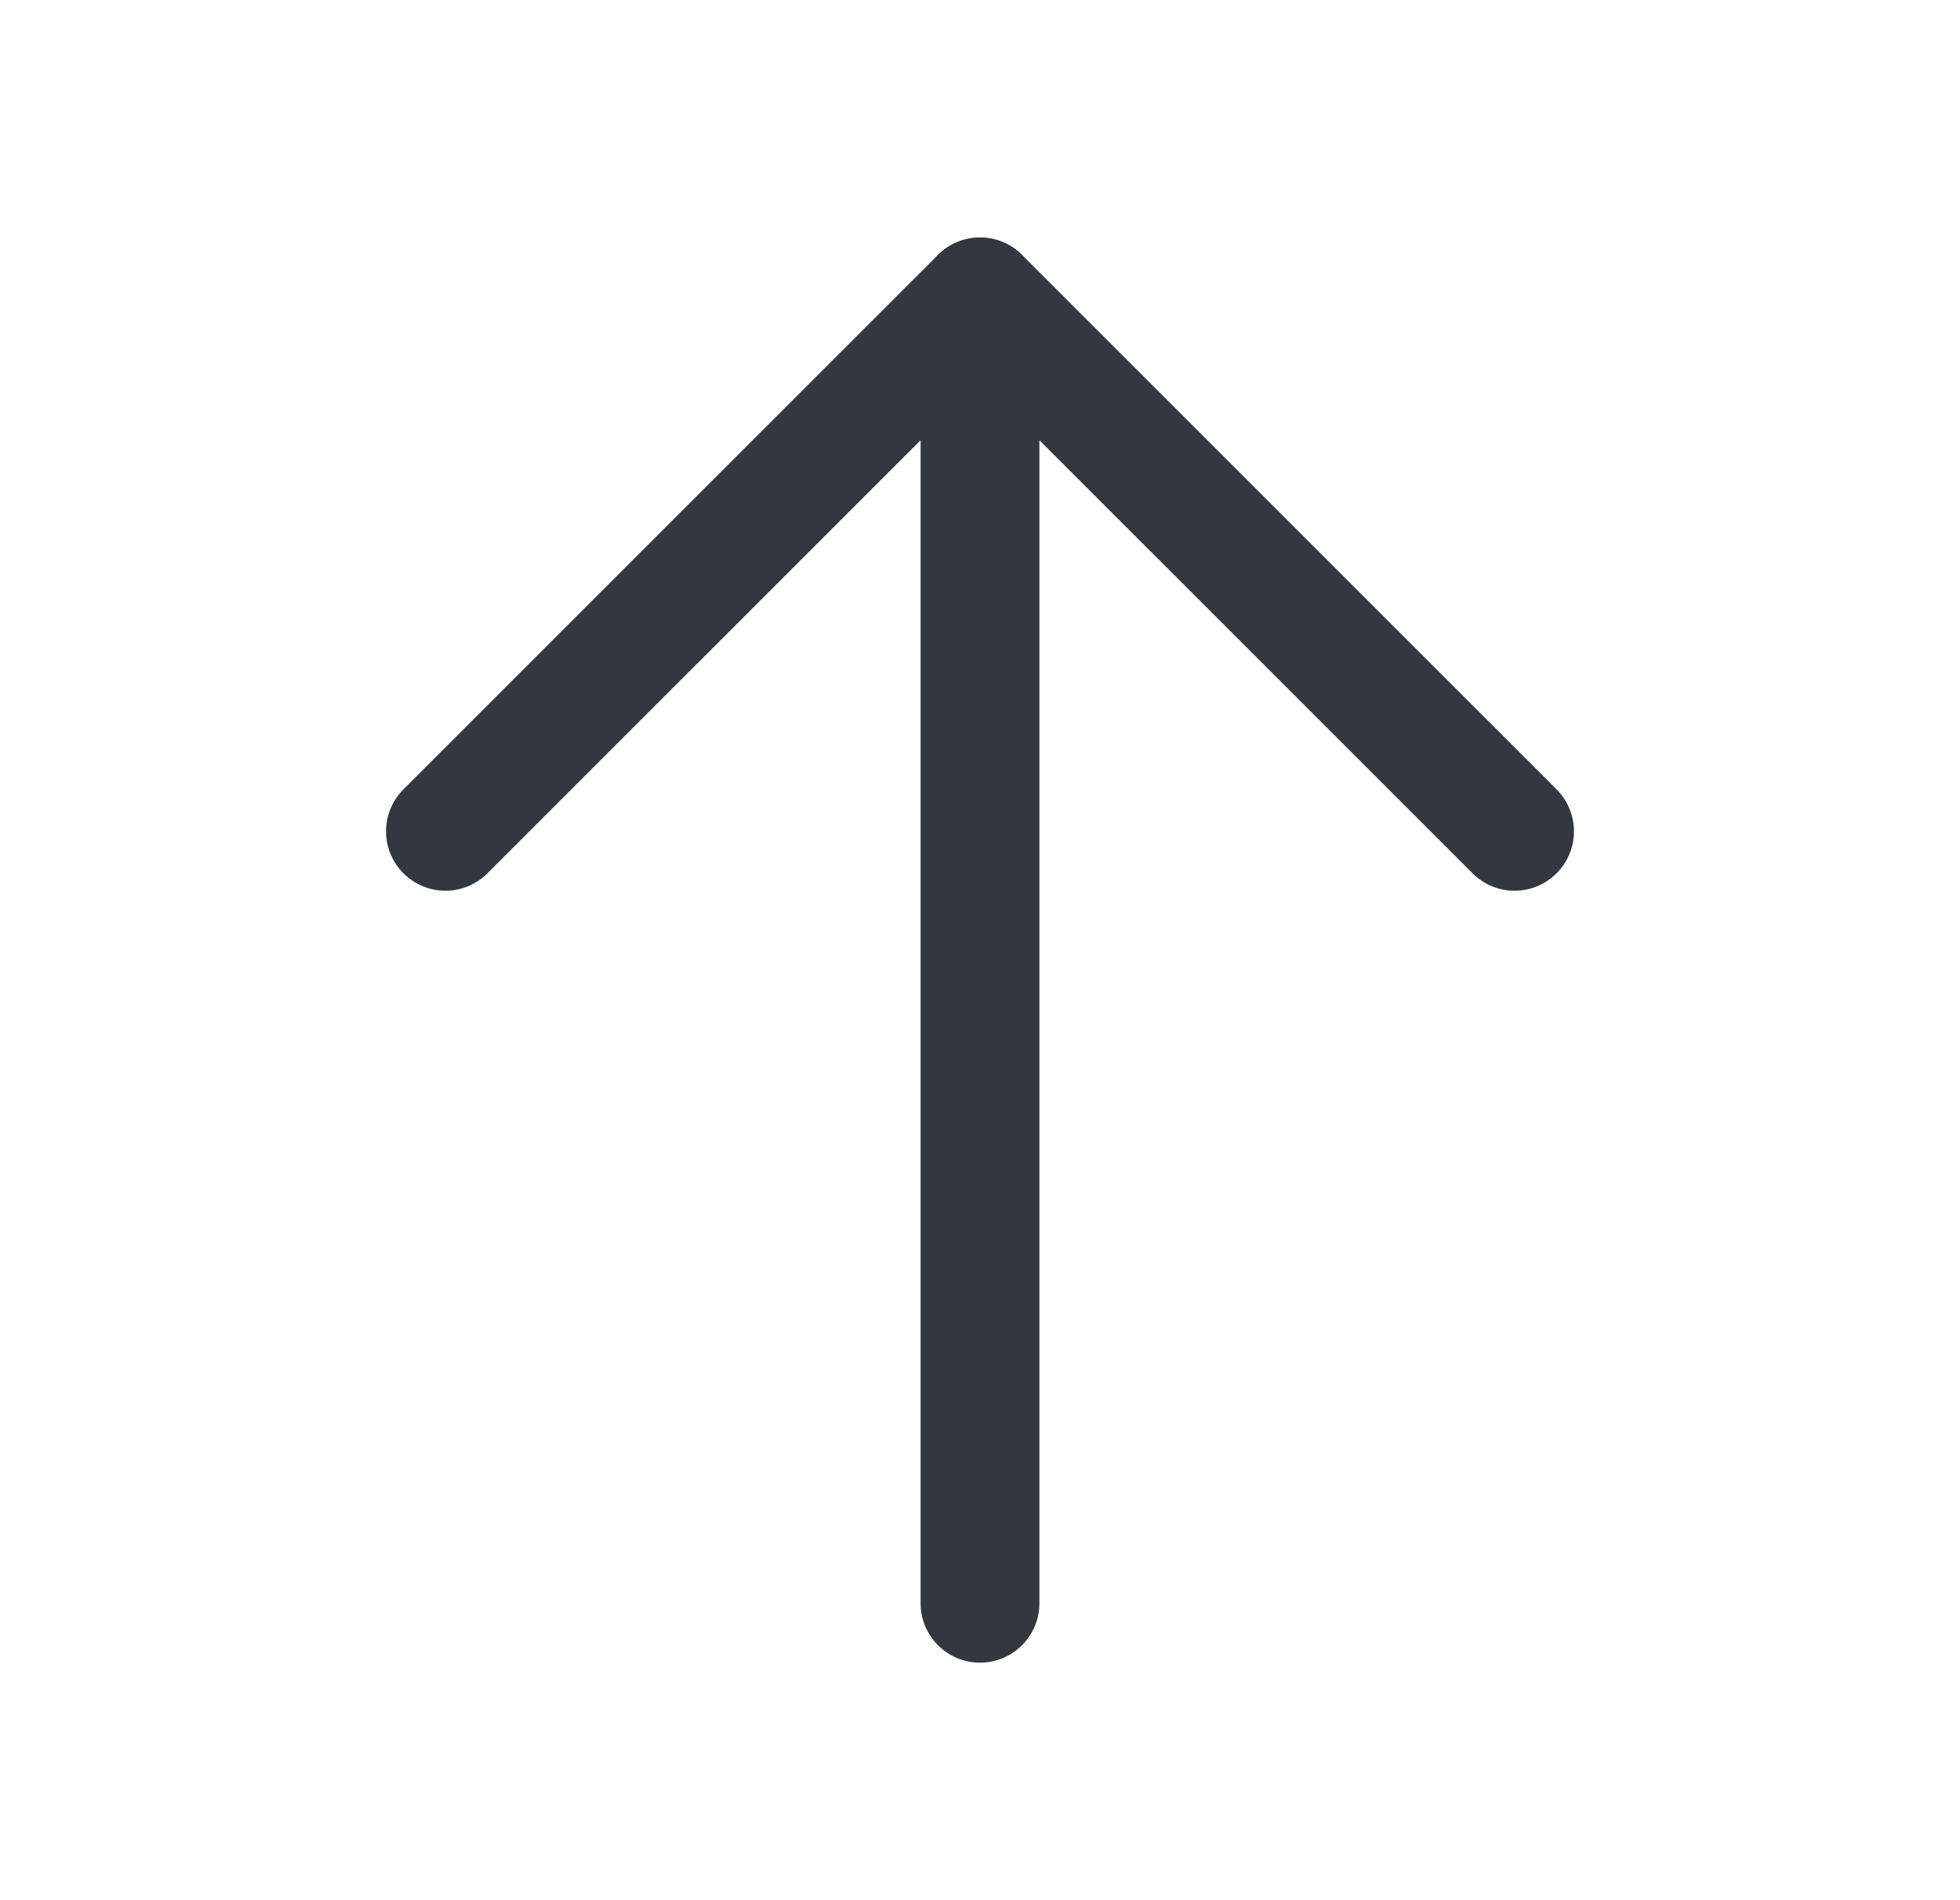
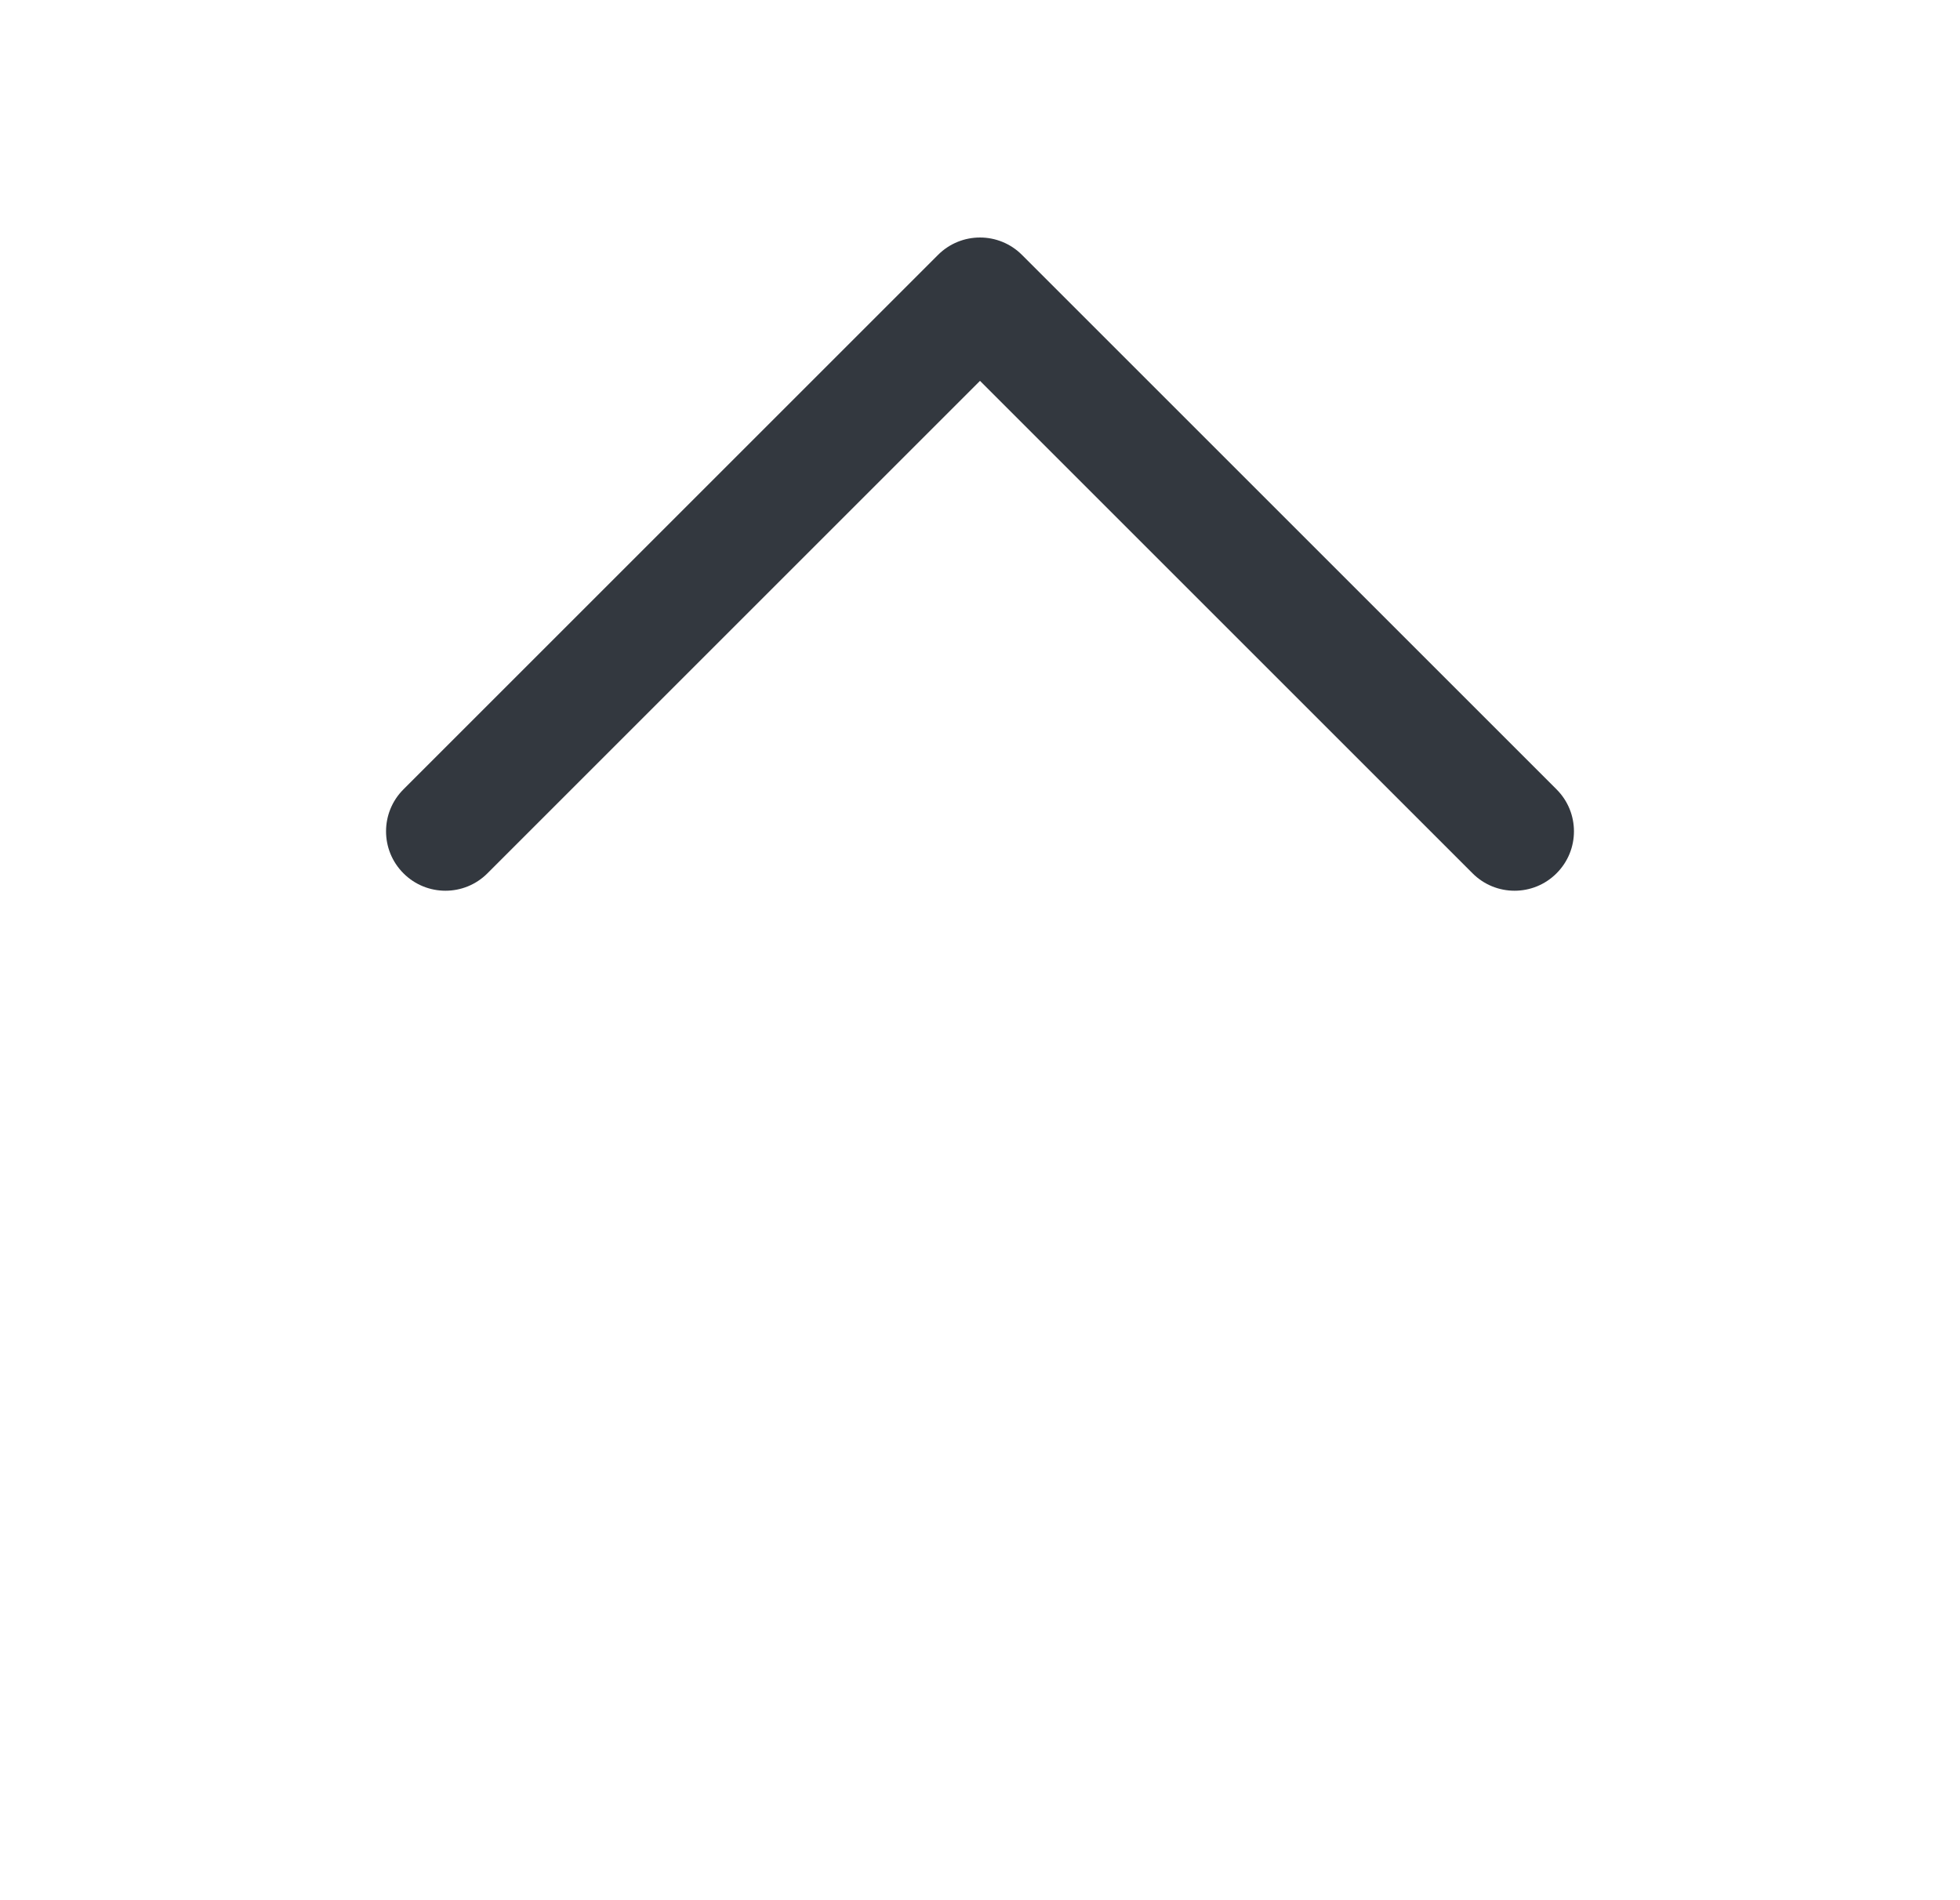
<svg xmlns="http://www.w3.org/2000/svg" width="33" height="32" viewBox="0 0 33 32" fill="none">
-   <path fill-rule="evenodd" clip-rule="evenodd" d="M16.5 4C17.052 4 17.5 4.448 17.5 5V27C17.5 27.552 17.052 28 16.5 28C15.948 28 15.5 27.552 15.5 27V5C15.5 4.448 15.948 4 16.5 4Z" fill="#33383F" />
  <path fill-rule="evenodd" clip-rule="evenodd" d="M15.793 4.293C16.183 3.902 16.817 3.902 17.207 4.293L26.207 13.293C26.598 13.683 26.598 14.317 26.207 14.707C25.817 15.098 25.183 15.098 24.793 14.707L16.5 6.414L8.207 14.707C7.817 15.098 7.183 15.098 6.793 14.707C6.402 14.317 6.402 13.683 6.793 13.293L15.793 4.293Z" fill="#33383F" />
</svg>